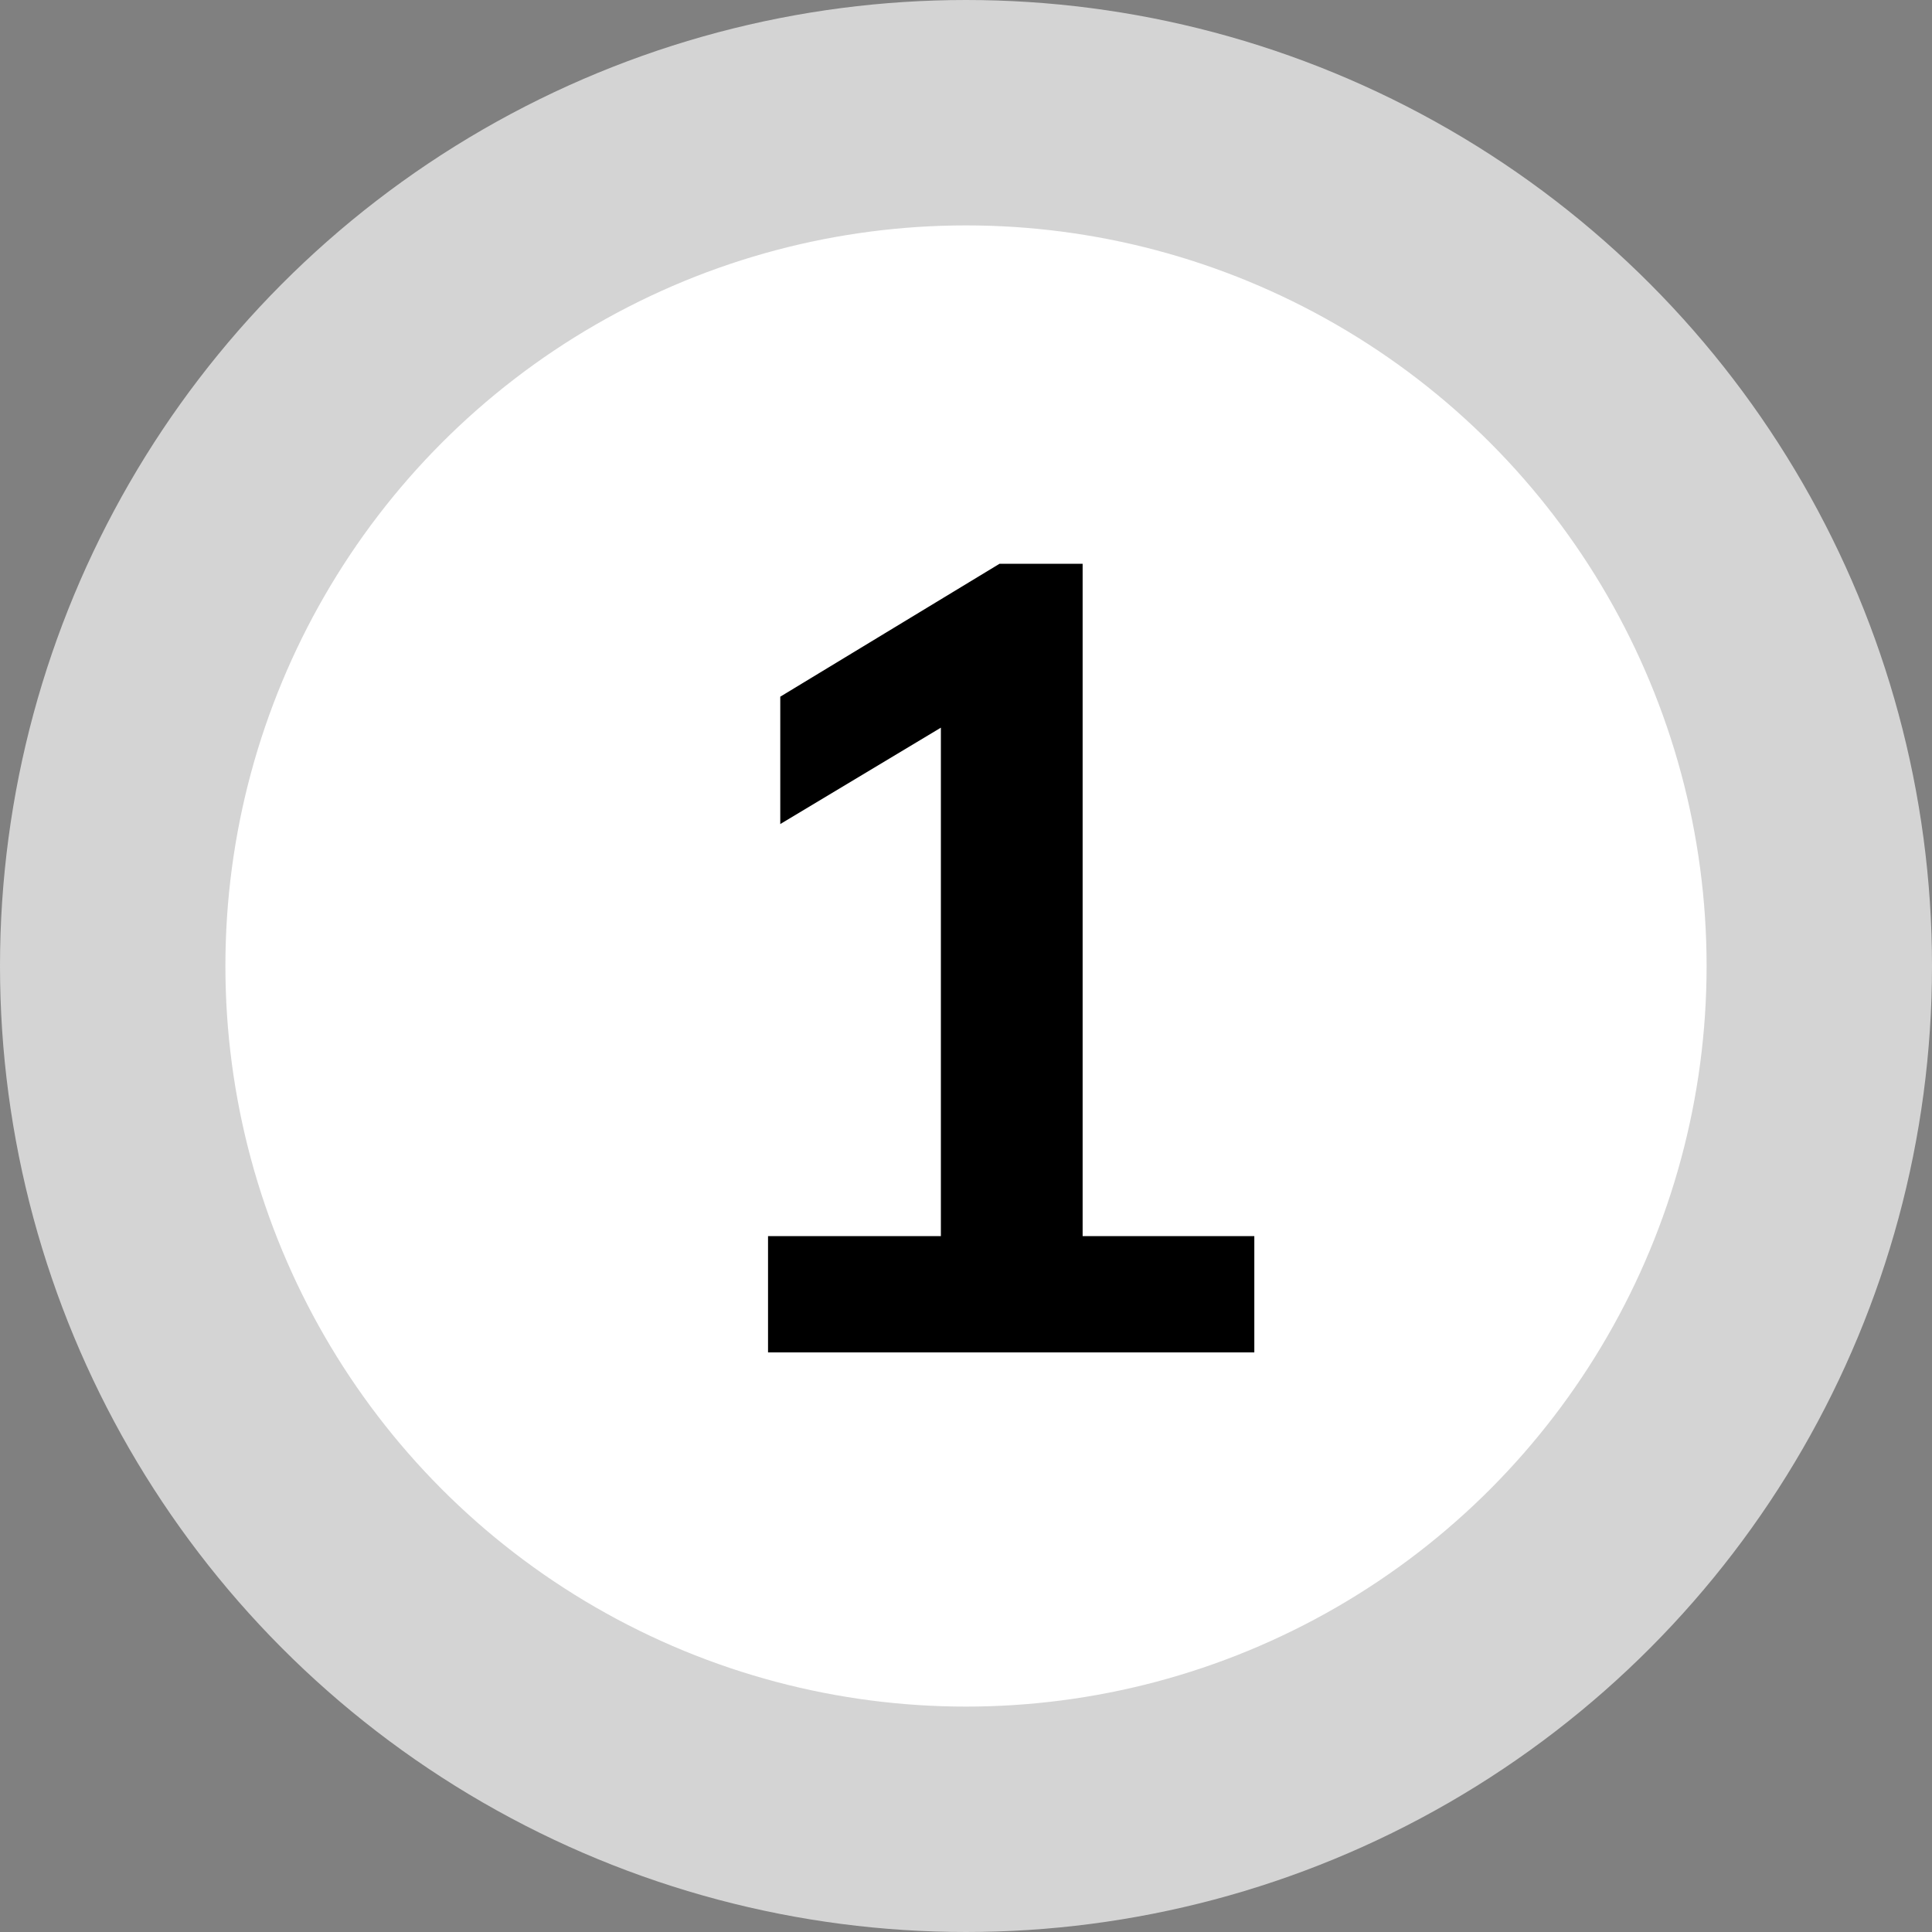
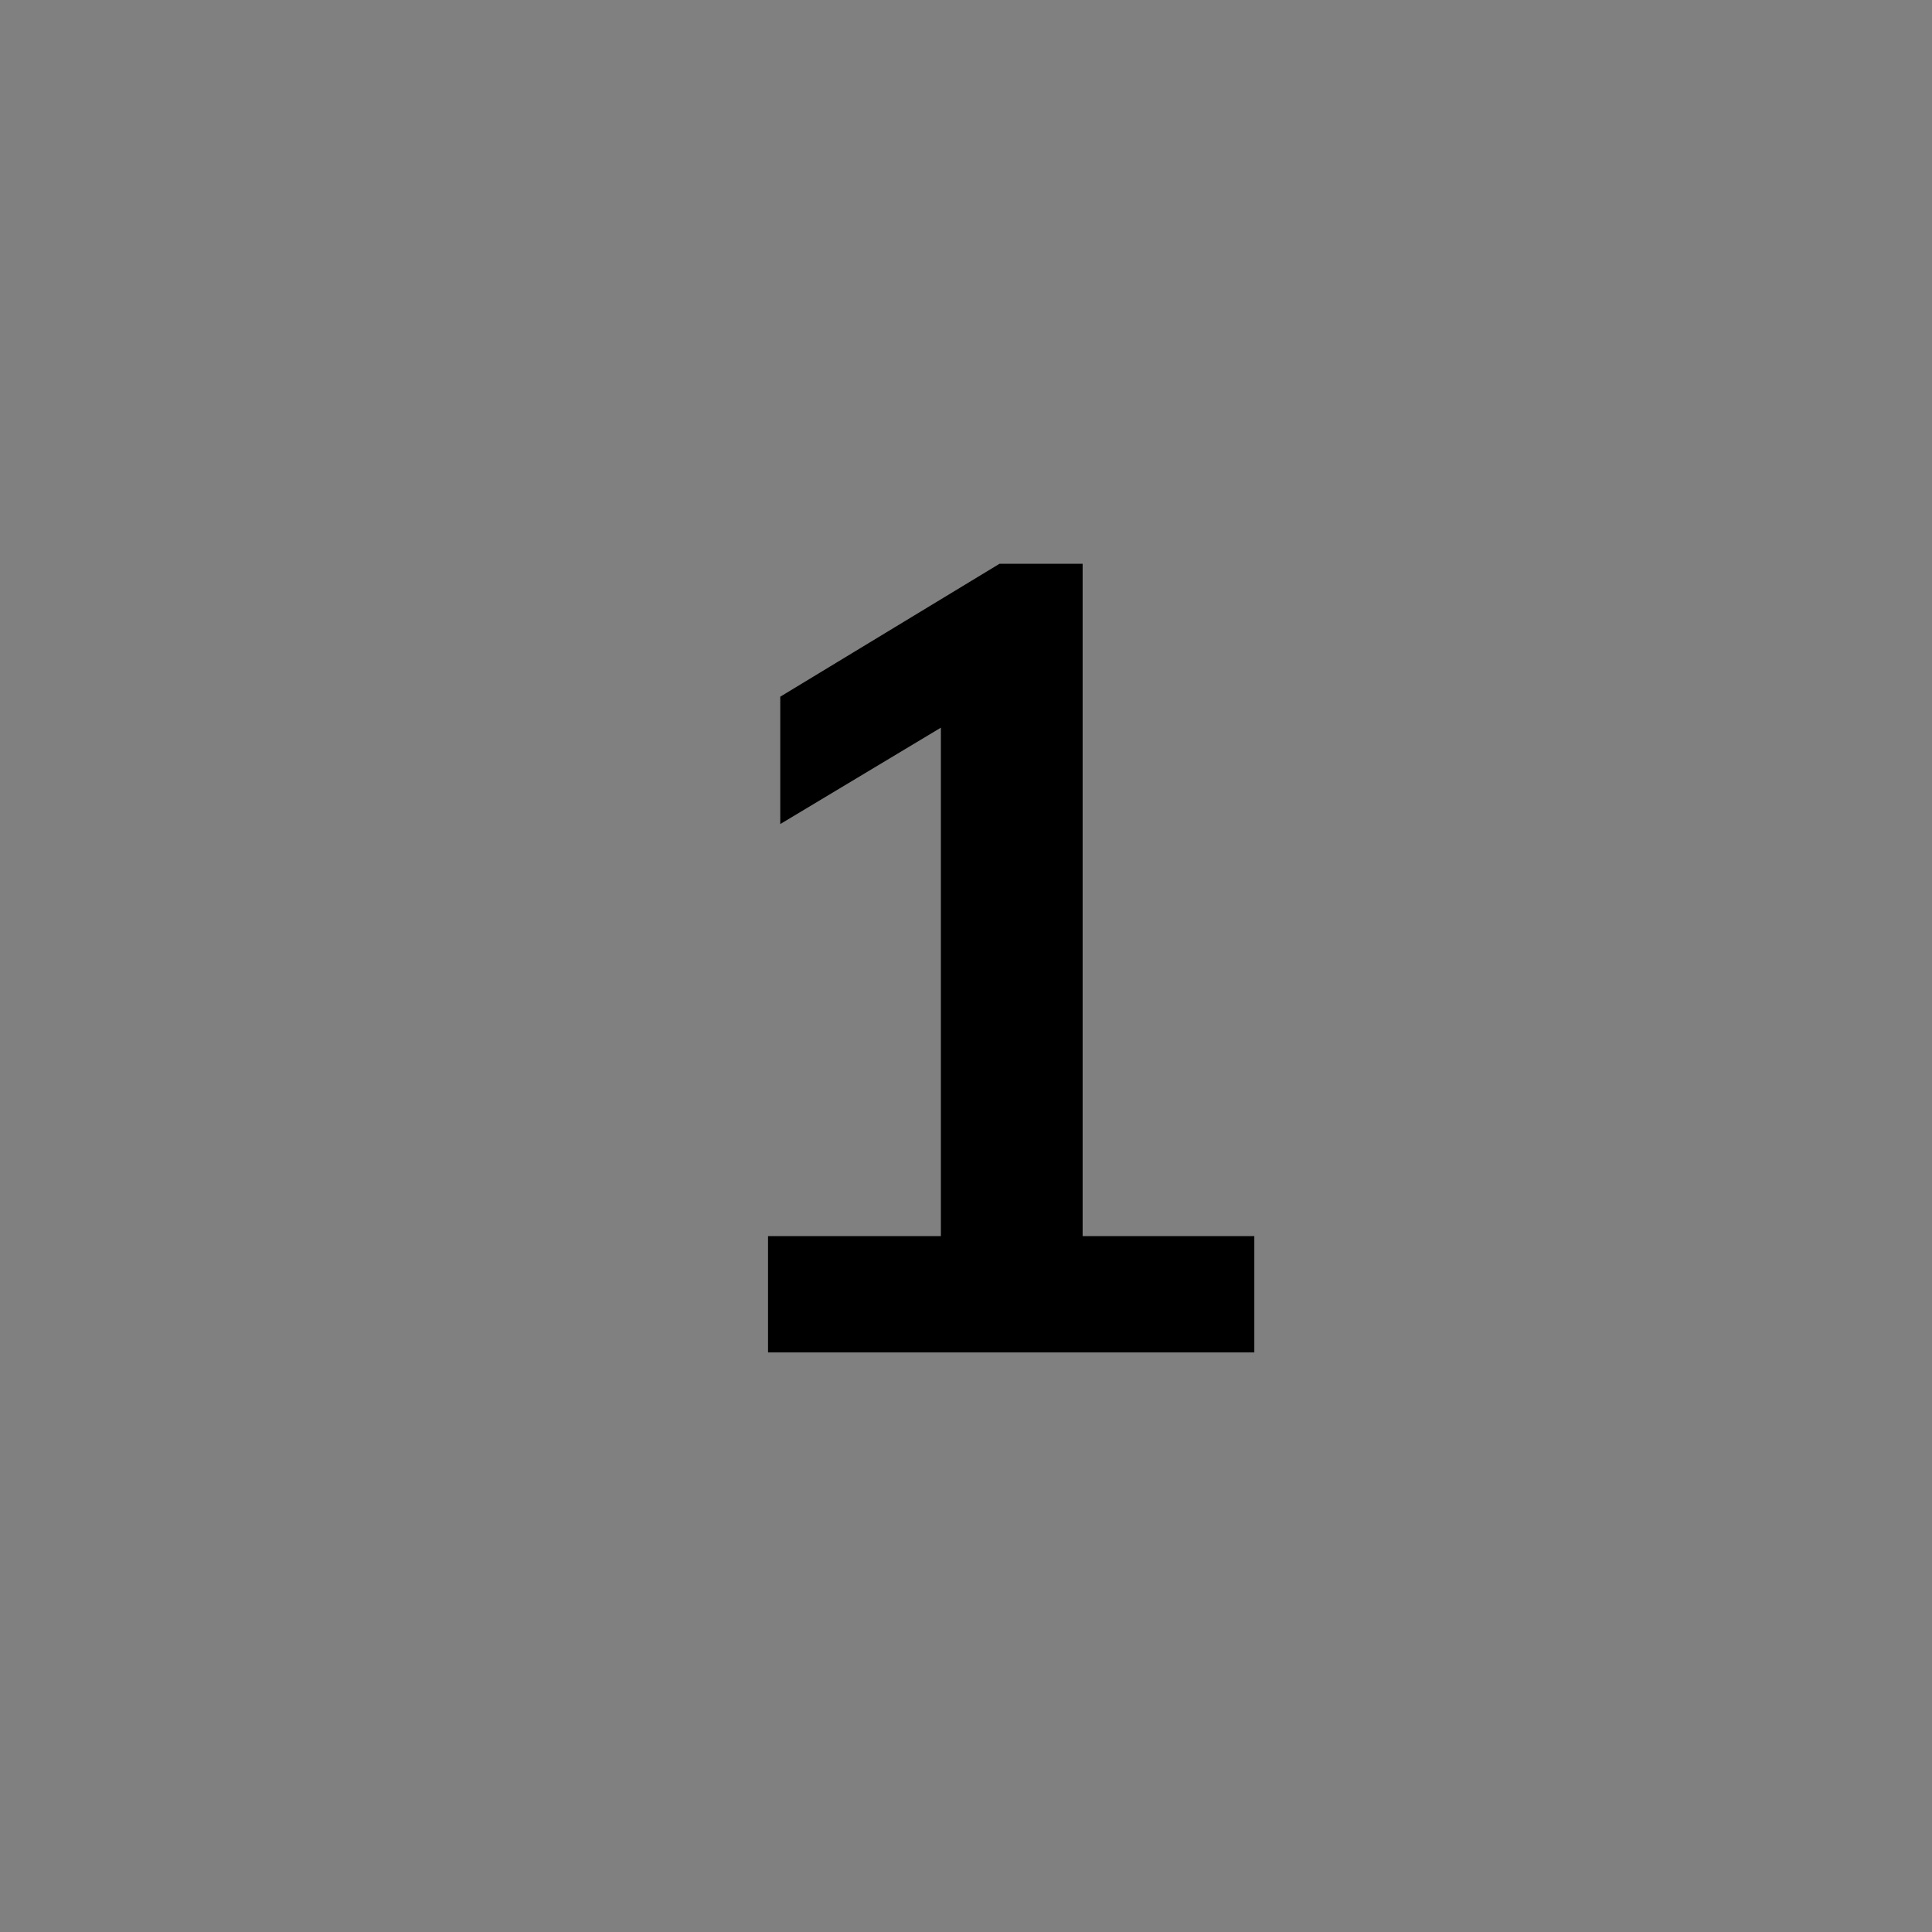
<svg xmlns="http://www.w3.org/2000/svg" width="30px" height="30px" viewBox="0 0 30 30" version="1.1">
  <rect x="0" y="0" width="30" height="30" fill="#808080" stroke="none" />
  <title>Group 9</title>
  <g id="Page-1" stroke="none" stroke-width="1" fill="none" fill-rule="evenodd">
    <g id="Group-9">
-       <circle id="Oval" stroke="#D4D4D4" stroke-width="3.5" fill="#FFFFFF" cx="15" cy="15" r="13.25" />
      <polygon id="1" fill="#000000" fill-rule="nonzero" points="19.477 21 19.477 19.194 16.811 19.194 16.811 8.754 15.521 8.754 12.116 10.818 12.116 12.796 14.61 11.299 14.61 19.194 11.926 19.194 11.926 21" />
    </g>
  </g>
</svg>